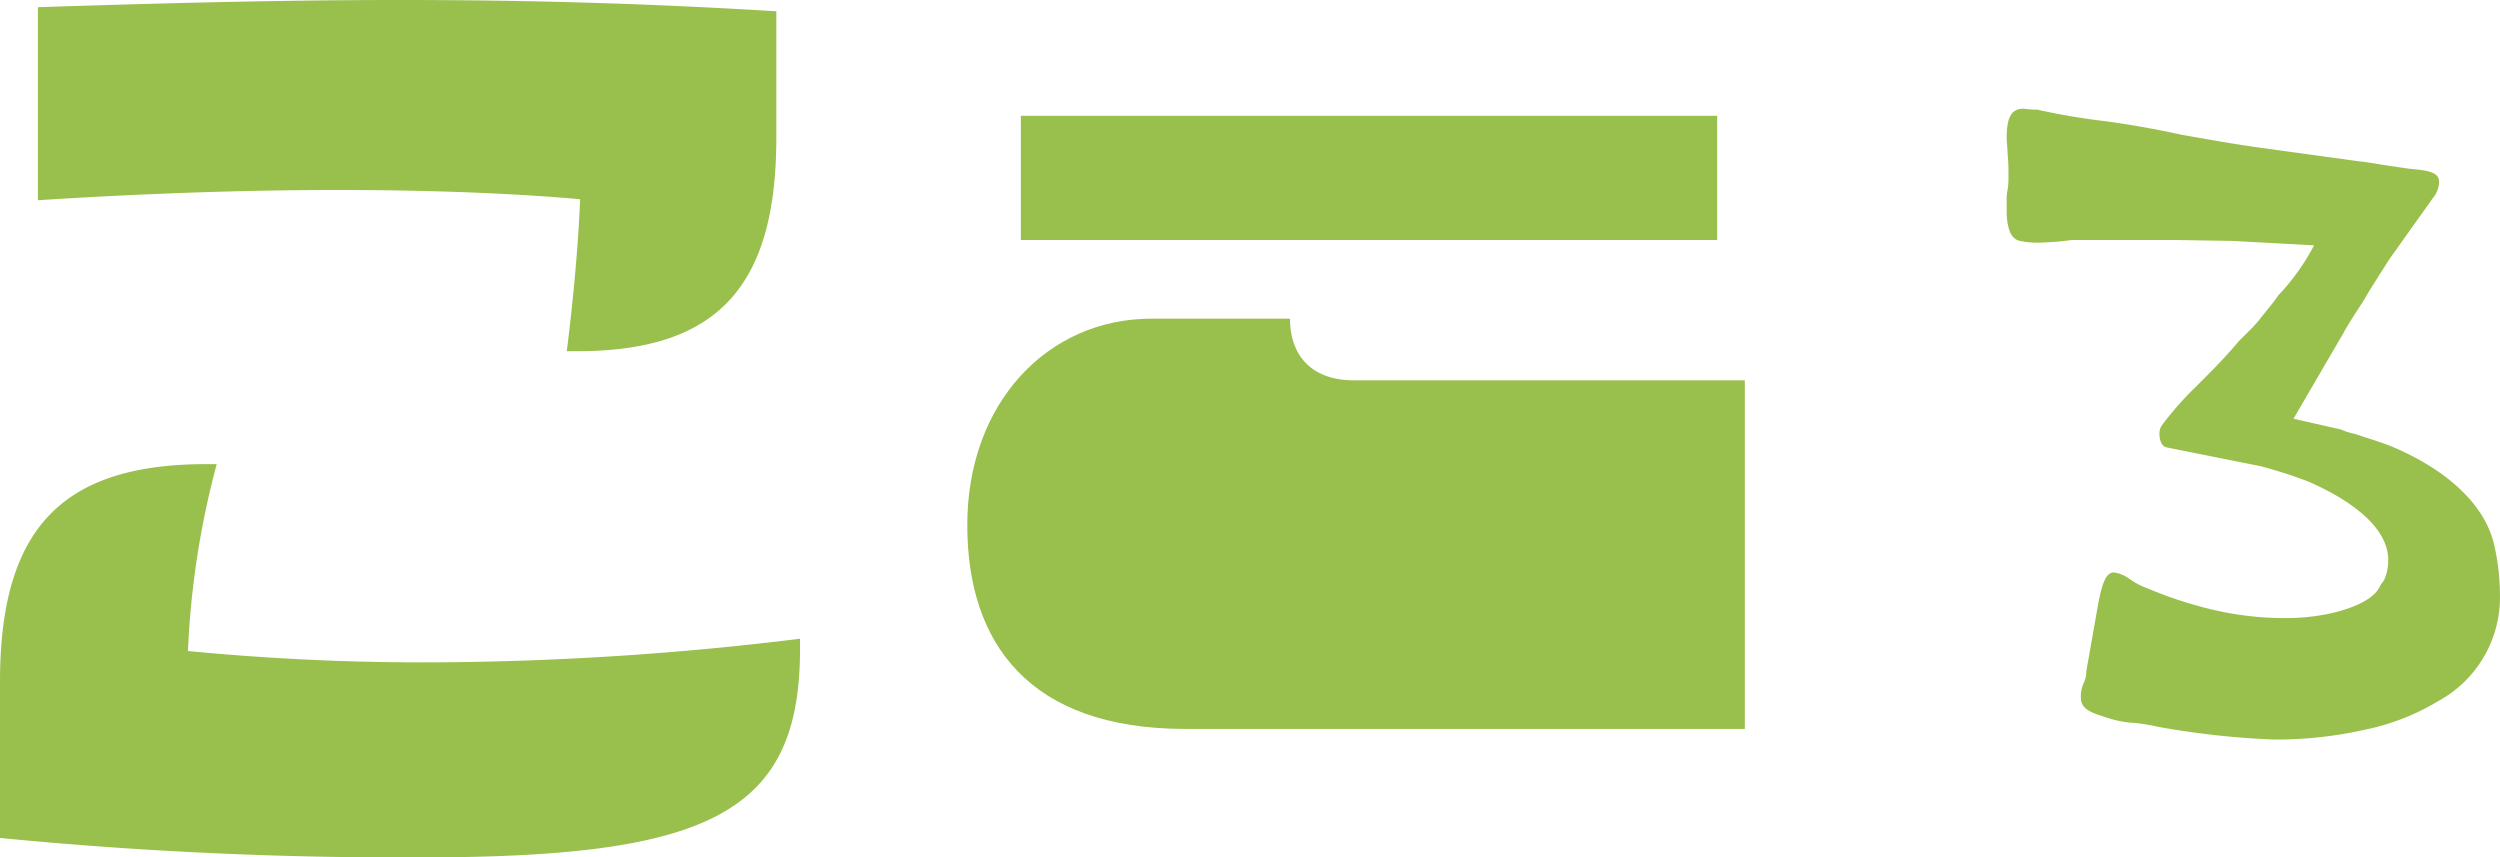
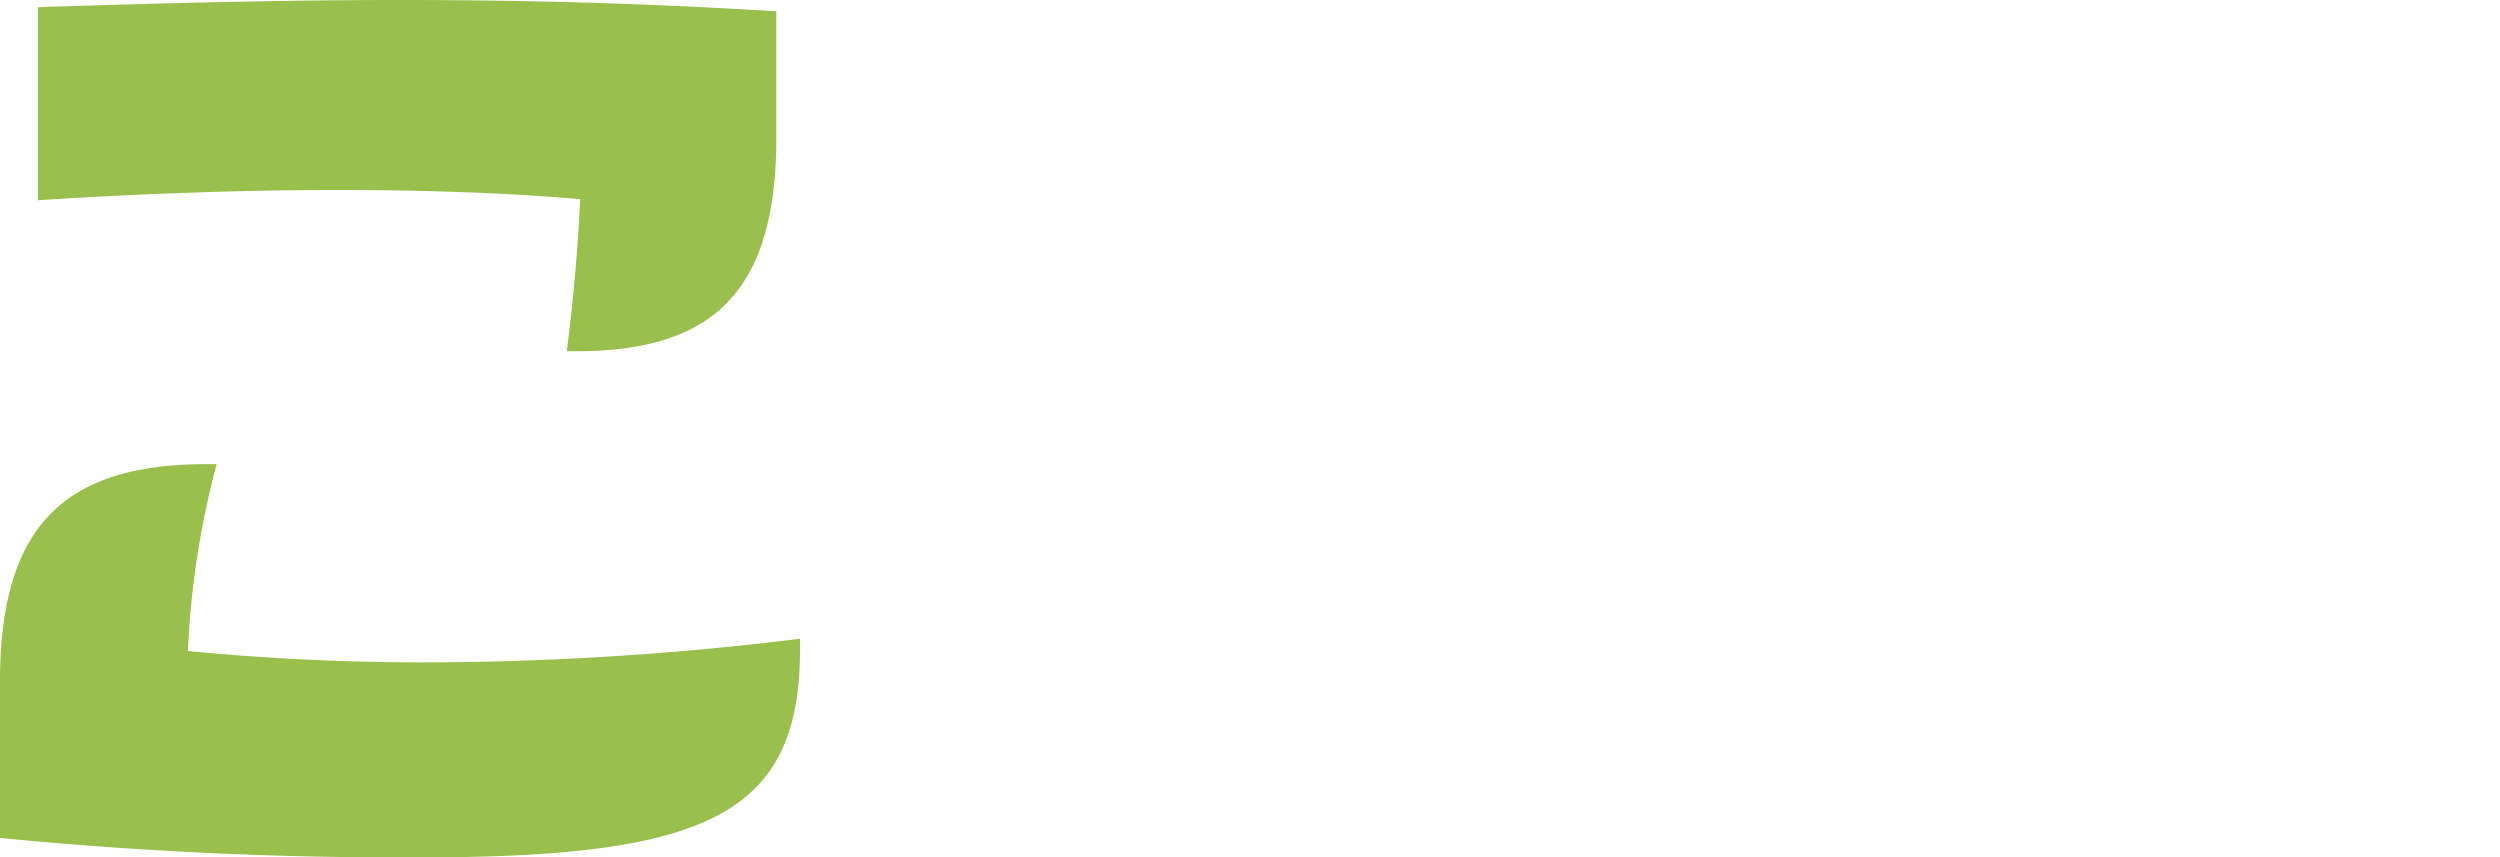
<svg xmlns="http://www.w3.org/2000/svg" data-name="グループ 24199" width="149.965" height="51.437">
  <defs>
    <clipPath id="a">
      <path data-name="長方形 26154" fill="#99bf4c" d="M0 0h149.966v51.436H0z" />
    </clipPath>
  </defs>
  <g data-name="グループ 24198" clip-path="url(#a)" fill="#99bf4c">
    <path data-name="パス 78762" d="M0 50.266V40.9c0-9.179 3.7-13.059 12.382-13.059H13a51.6 51.6 0 00-1.725 11.211 146.133 146.133 0 0014.725.68 185.024 185.024 0 0021.991-1.417v.616c0 9.856-5.421 12.5-22.731 12.5A247.5 247.5 0 010 50.266M34.8 11.95c-4.127-.369-9.24-.554-14.538-.554-5.975 0-12.319.246-17.987.616V.431C9.917.185 16.94 0 23.962 0c7.331 0 14.6.185 22.607.678v7.576c0 8.994-3.573 12.813-11.95 12.813H34c.37-2.956.678-6.16.8-9.117" />
-     <path data-name="パス 78763" d="M104.665 22.815v20.91H71.106c-9.382 0-13.082-5.147-13.082-12.224 0-7.345 4.826-12.385 11.045-12.385h8.31c0 2.037 1.126 3.7 3.86 3.7zM61.237 6.948h41.769v7.45H61.237z" />
-     <path data-name="パス 78764" d="M129.539 43.617a12.109 12.109 0 00-1.662-.268h-.107a6.561 6.561 0 01-1.447-.322c-.858-.268-1.5-.482-1.5-1.179a1.952 1.952 0 01.161-.858 1.485 1.485 0 00.161-.7l.7-3.967c.268-1.5.537-1.984.966-1.984a2.052 2.052 0 01.911.375 4.427 4.427 0 001.126.59 23.941 23.941 0 003.529 1.182 18.841 18.841 0 004.771.59c2.413 0 4.772-.7 5.469-1.662a2.313 2.313 0 00.214-.375 1.134 1.134 0 00.215-.321 2.813 2.813 0 00.214-1.126c0-2.252-2.949-3.914-4.826-4.718a27.54 27.54 0 00-2.841-.911l-5.629-1.126c-.268-.054-.429-.375-.429-.858a.868.868 0 01.161-.483 19.2 19.2 0 012.091-2.359c.8-.8 1.715-1.715 2.52-2.681l.59-.589a7.477 7.477 0 00.643-.7c.375-.483.8-.965 1.126-1.448a13.421 13.421 0 002.144-3l-4.879-.268-3.431-.054h-6.219a18.487 18.487 0 01-2.037.161 5.091 5.091 0 01-1.072-.107c-.536-.107-.75-.7-.8-1.608v-.8a2.59 2.59 0 01.054-.643 4.664 4.664 0 00.053-.858 11.325 11.325 0 00-.053-1.34c0-.322-.054-.643-.054-.912 0-1.233.268-1.77 1.019-1.77a4.907 4.907 0 00.8.054 40.645 40.645 0 004.129.7q2.331.321 4.5.8c1.5.268 3 .536 4.5.75l6.219.858c.161 0 .8.107 1.448.214l1.448.215c1.072.107 1.877.161 1.877.8a1.61 1.61 0 01-.215.75l-2.788 3.914c-.536.858-1.072 1.662-1.5 2.413-.483.75-.911 1.394-1.233 1.984l-3 5.147 2.841.643a4.044 4.044 0 00.858.268c.751.268 1.555.482 2.305.8 3.486 1.5 5.576 3.646 6.058 5.951a13.511 13.511 0 01.322 2.788 7.094 7.094 0 01-3.7 6.487 13.875 13.875 0 01-4.4 1.716 24.266 24.266 0 01-5.415.59 49.607 49.607 0 01-6.916-.751" />
  </g>
</svg>